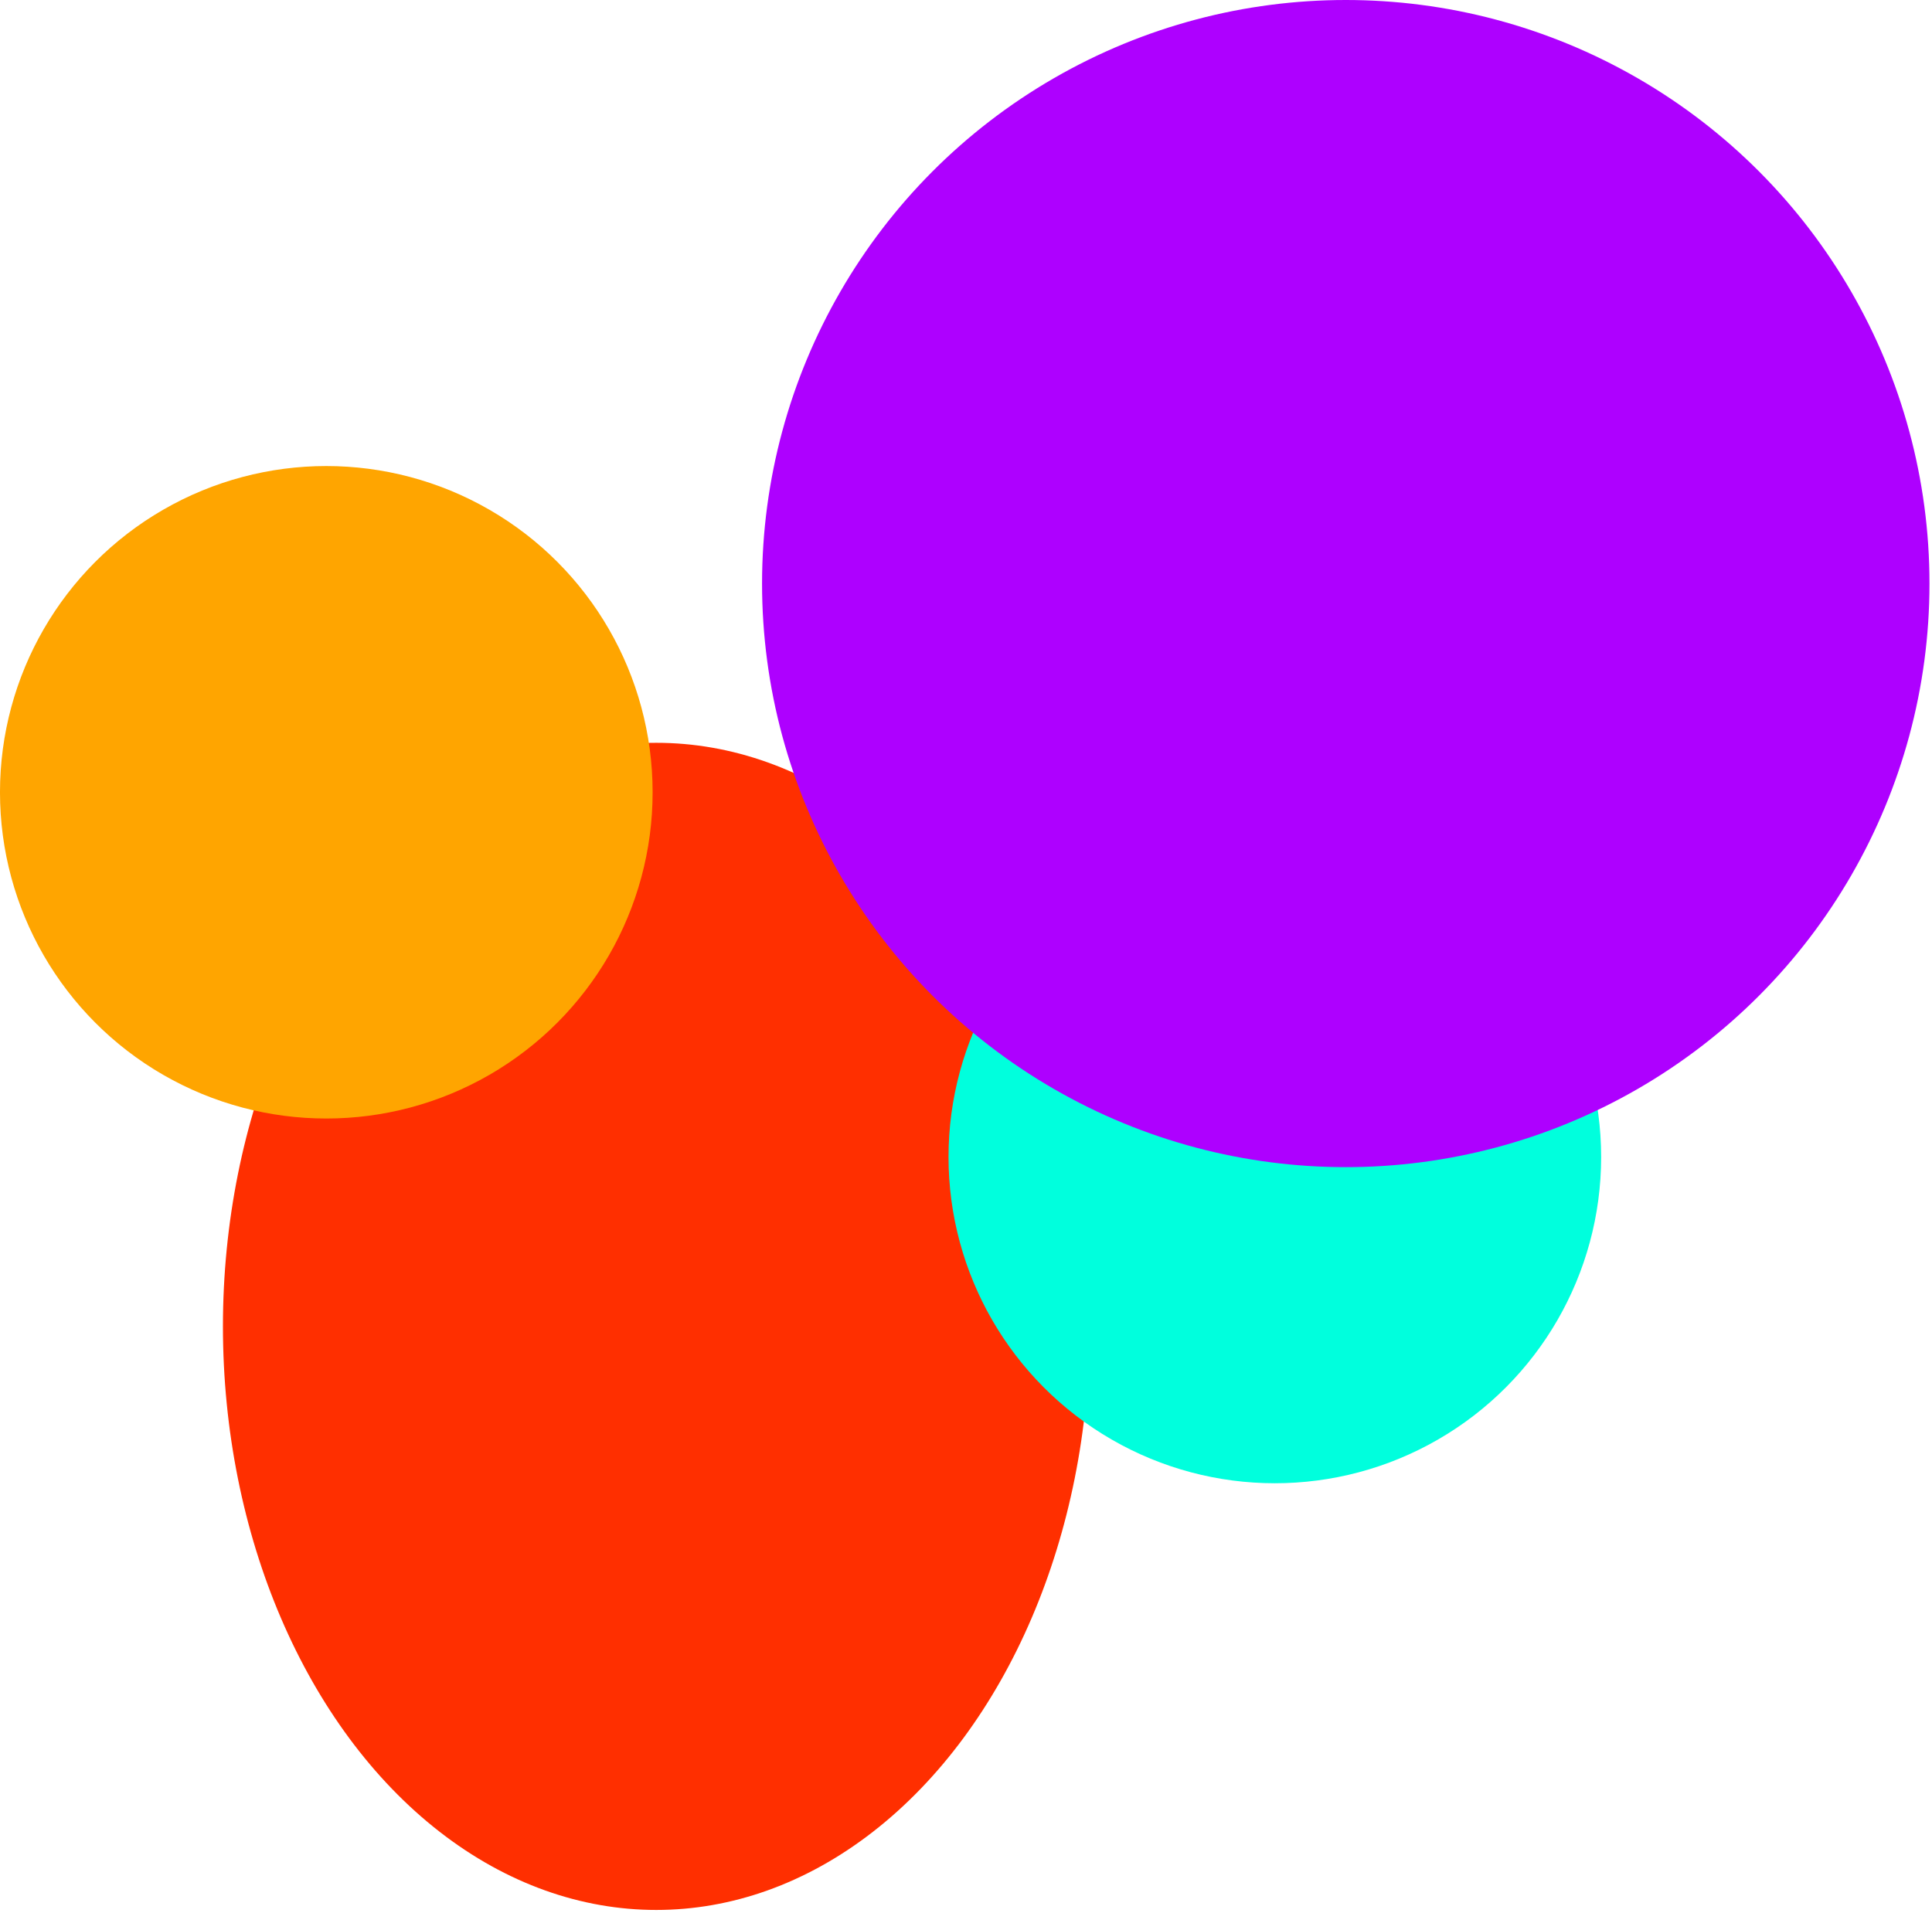
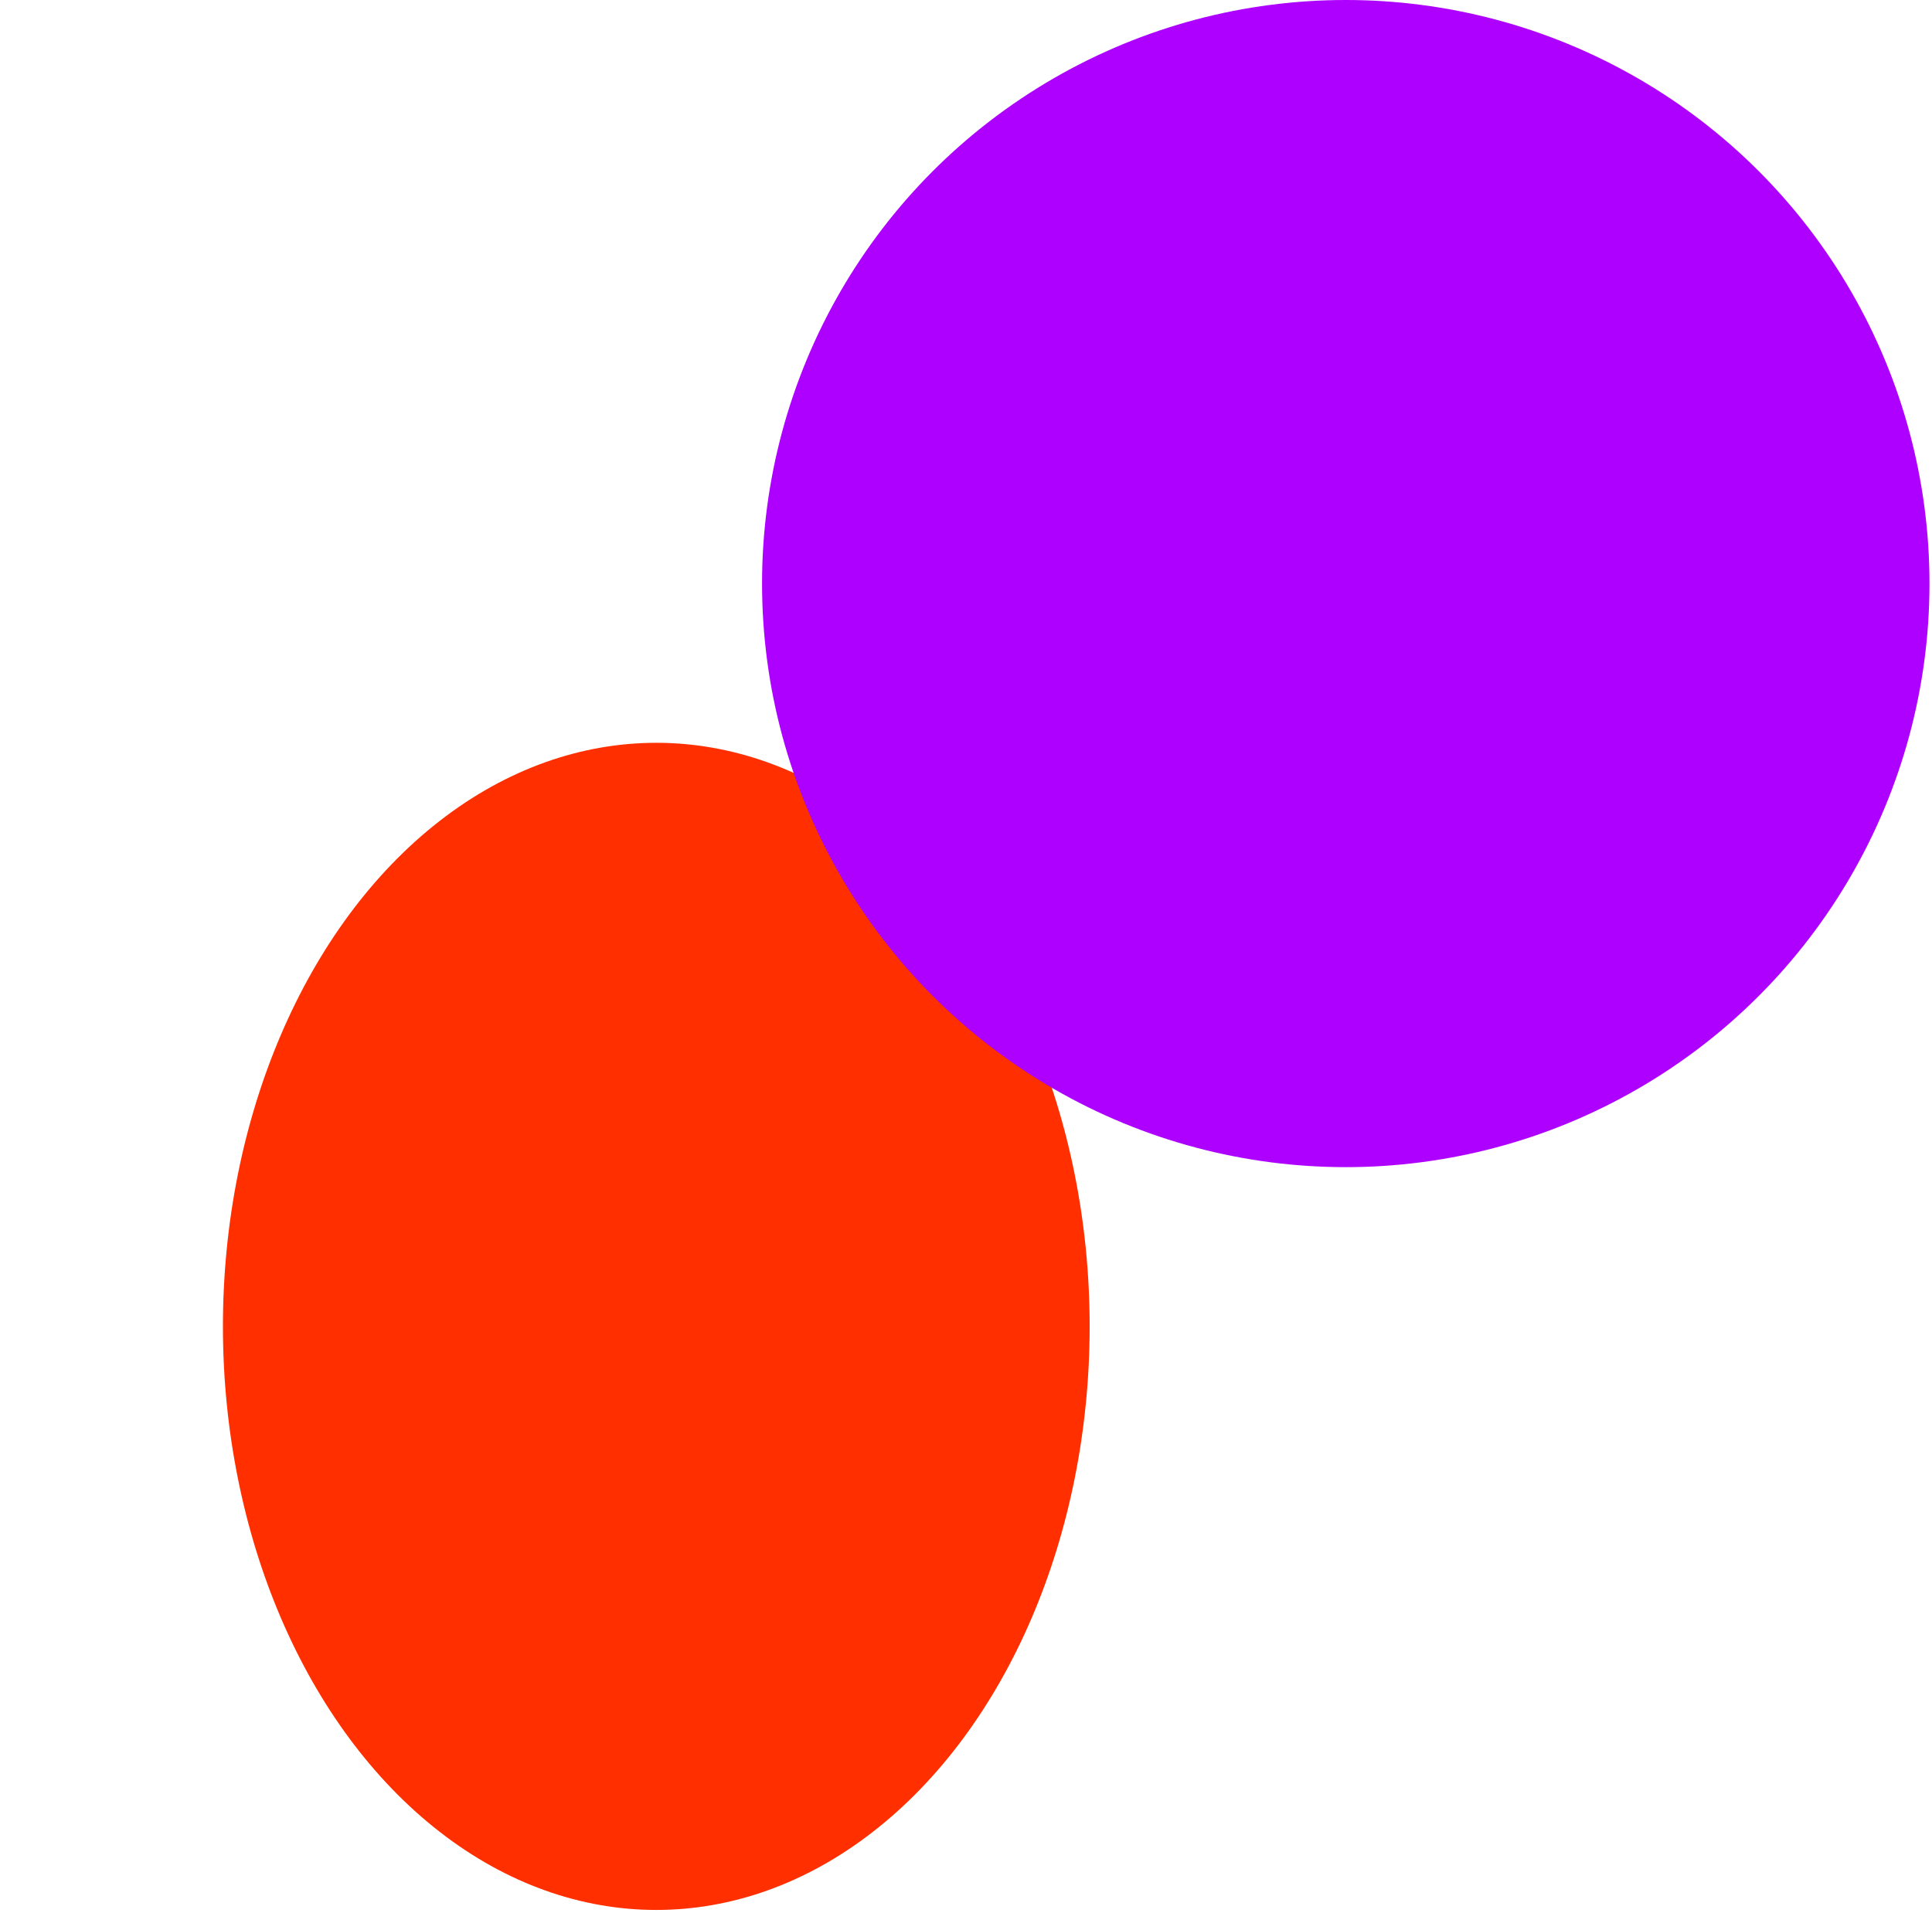
<svg xmlns="http://www.w3.org/2000/svg" fill="none" height="100%" overflow="visible" preserveAspectRatio="none" style="display: block;" viewBox="0 0 514 509" width="100%">
  <g id="Group 2147220702">
    <ellipse cx="174.604" cy="352.961" fill="#FF2F00" id="Ellipse 146" rx="115.294" ry="155.294" />
-     <circle cx="86.81" cy="210.833" fill="#FFA500" id="Ellipse 144" r="86.814" />
-     <circle cx="339.163" cy="307.892" fill="#00FFDD" id="Ellipse 147" r="86.814" />
    <circle cx="358.035" cy="155.294" fill="#AE00FF" id="Ellipse 145" r="155.294" />
  </g>
</svg>